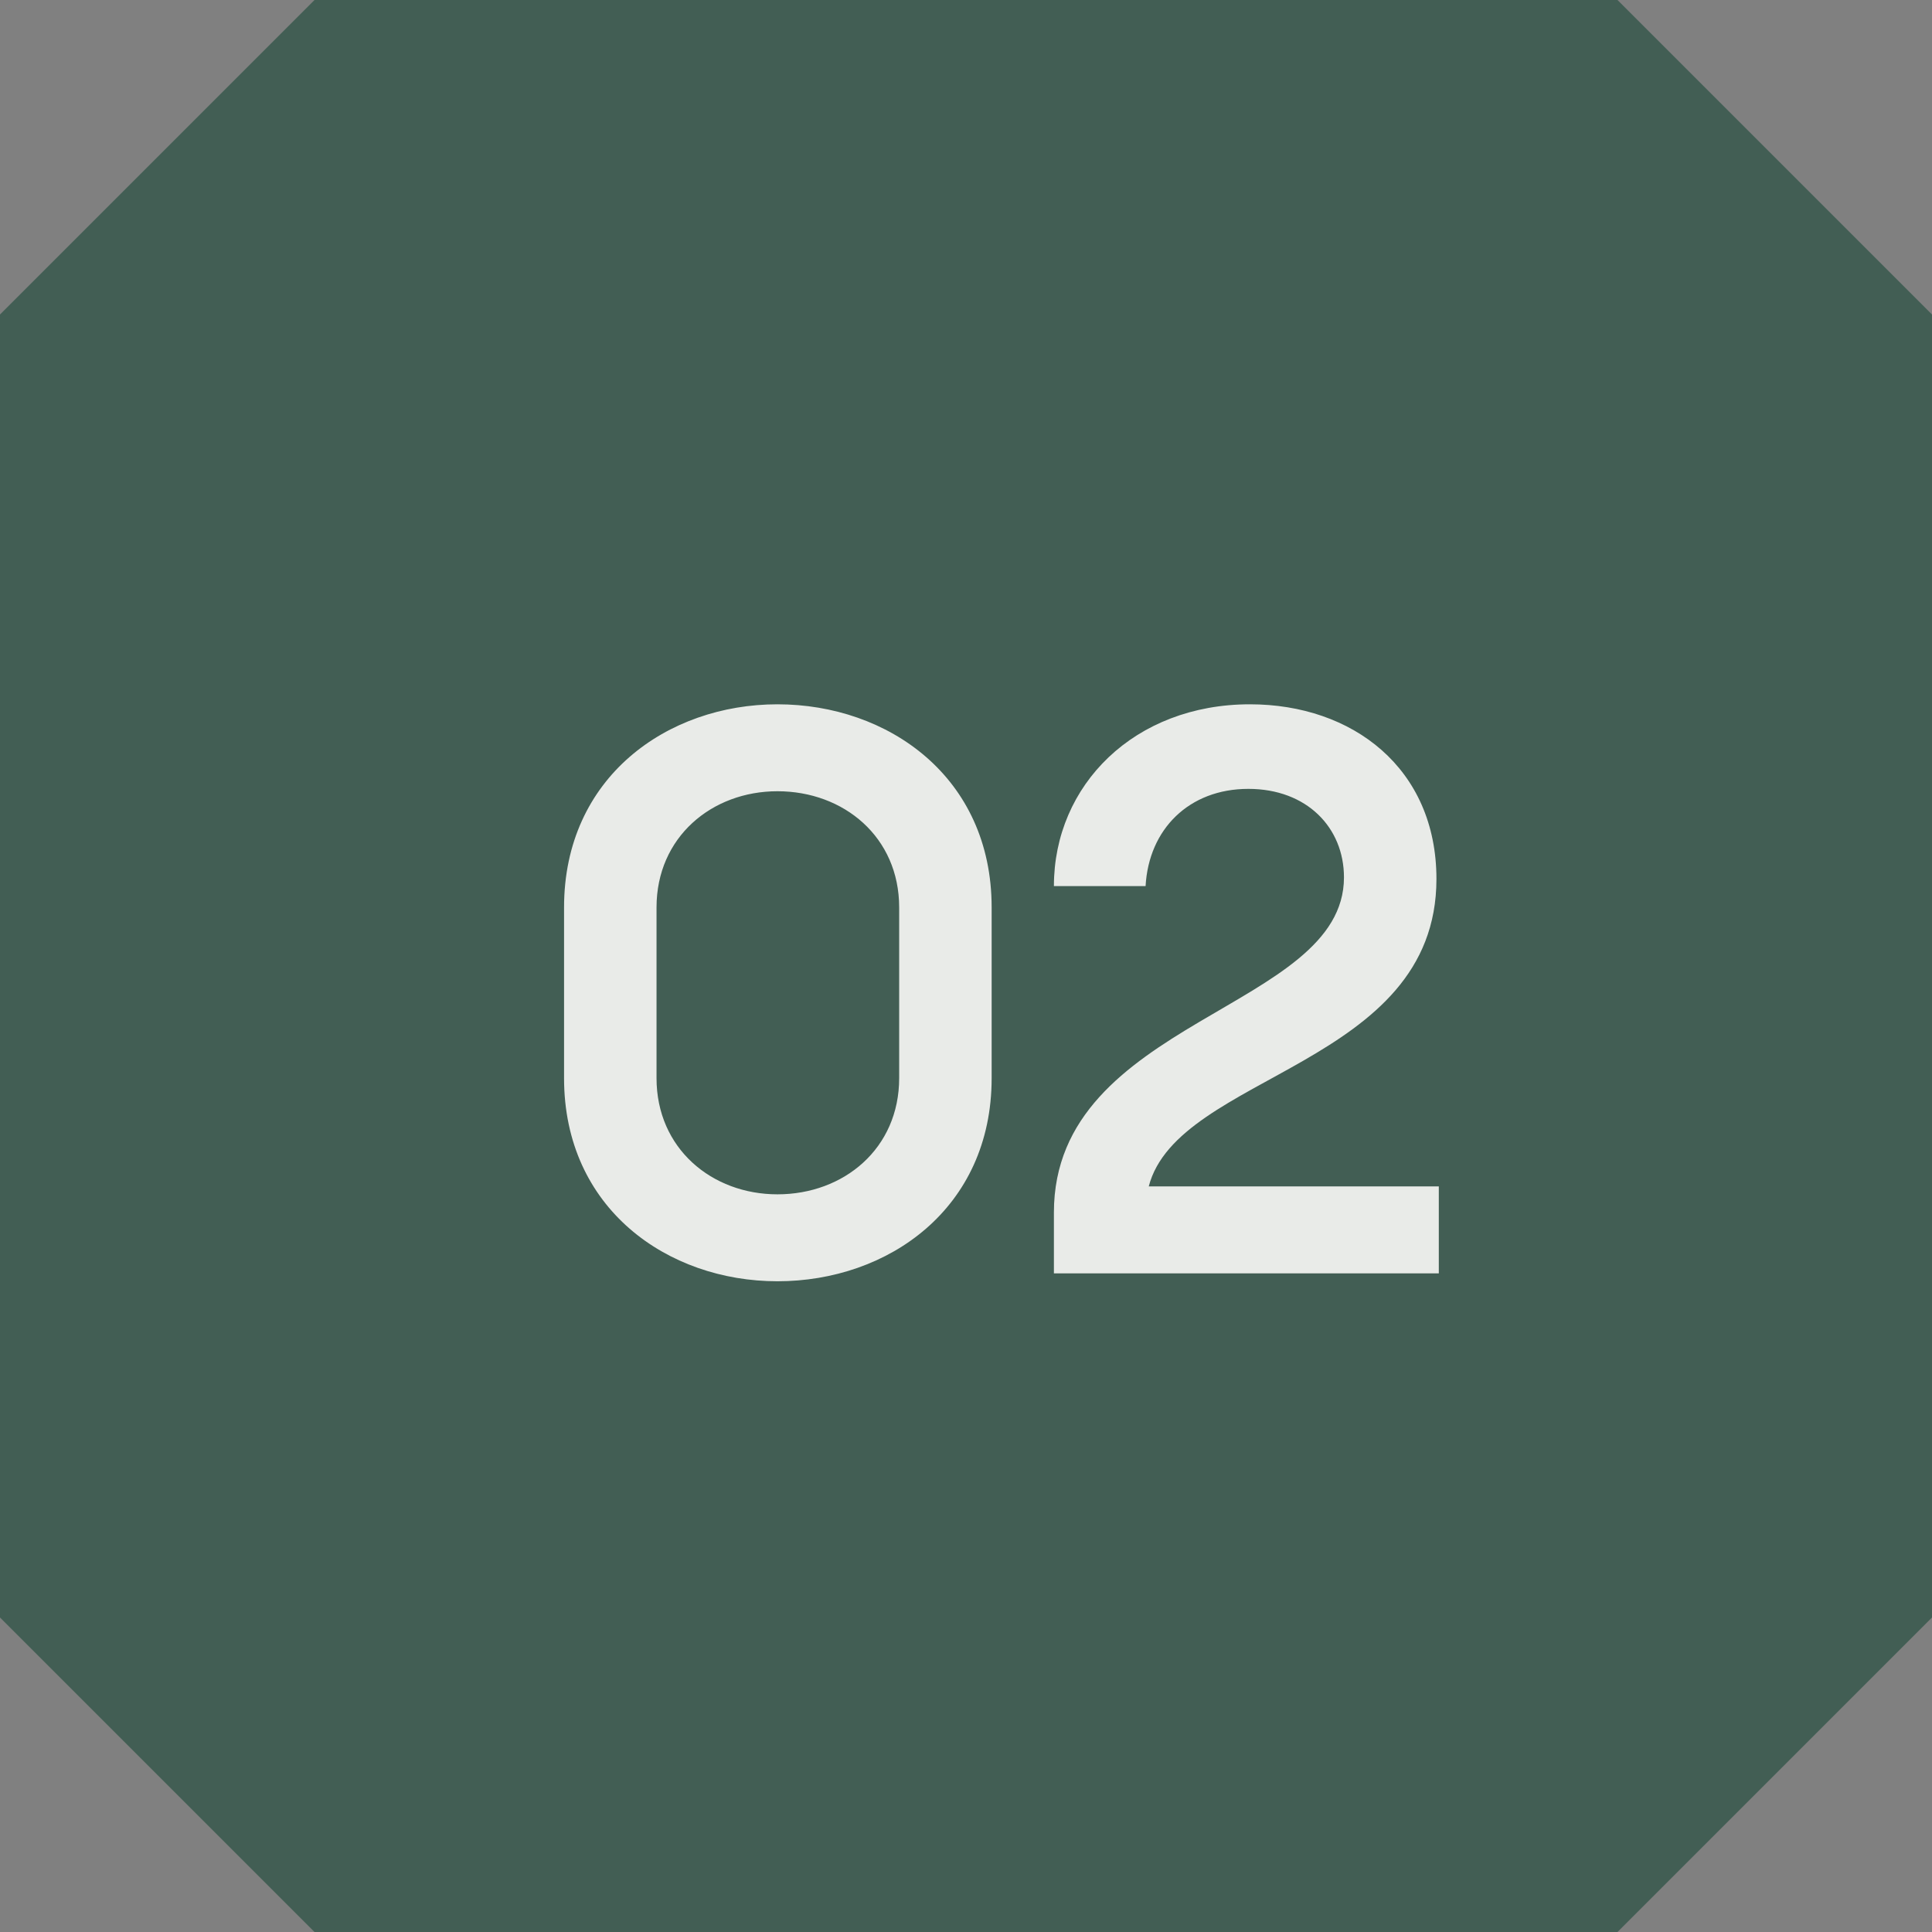
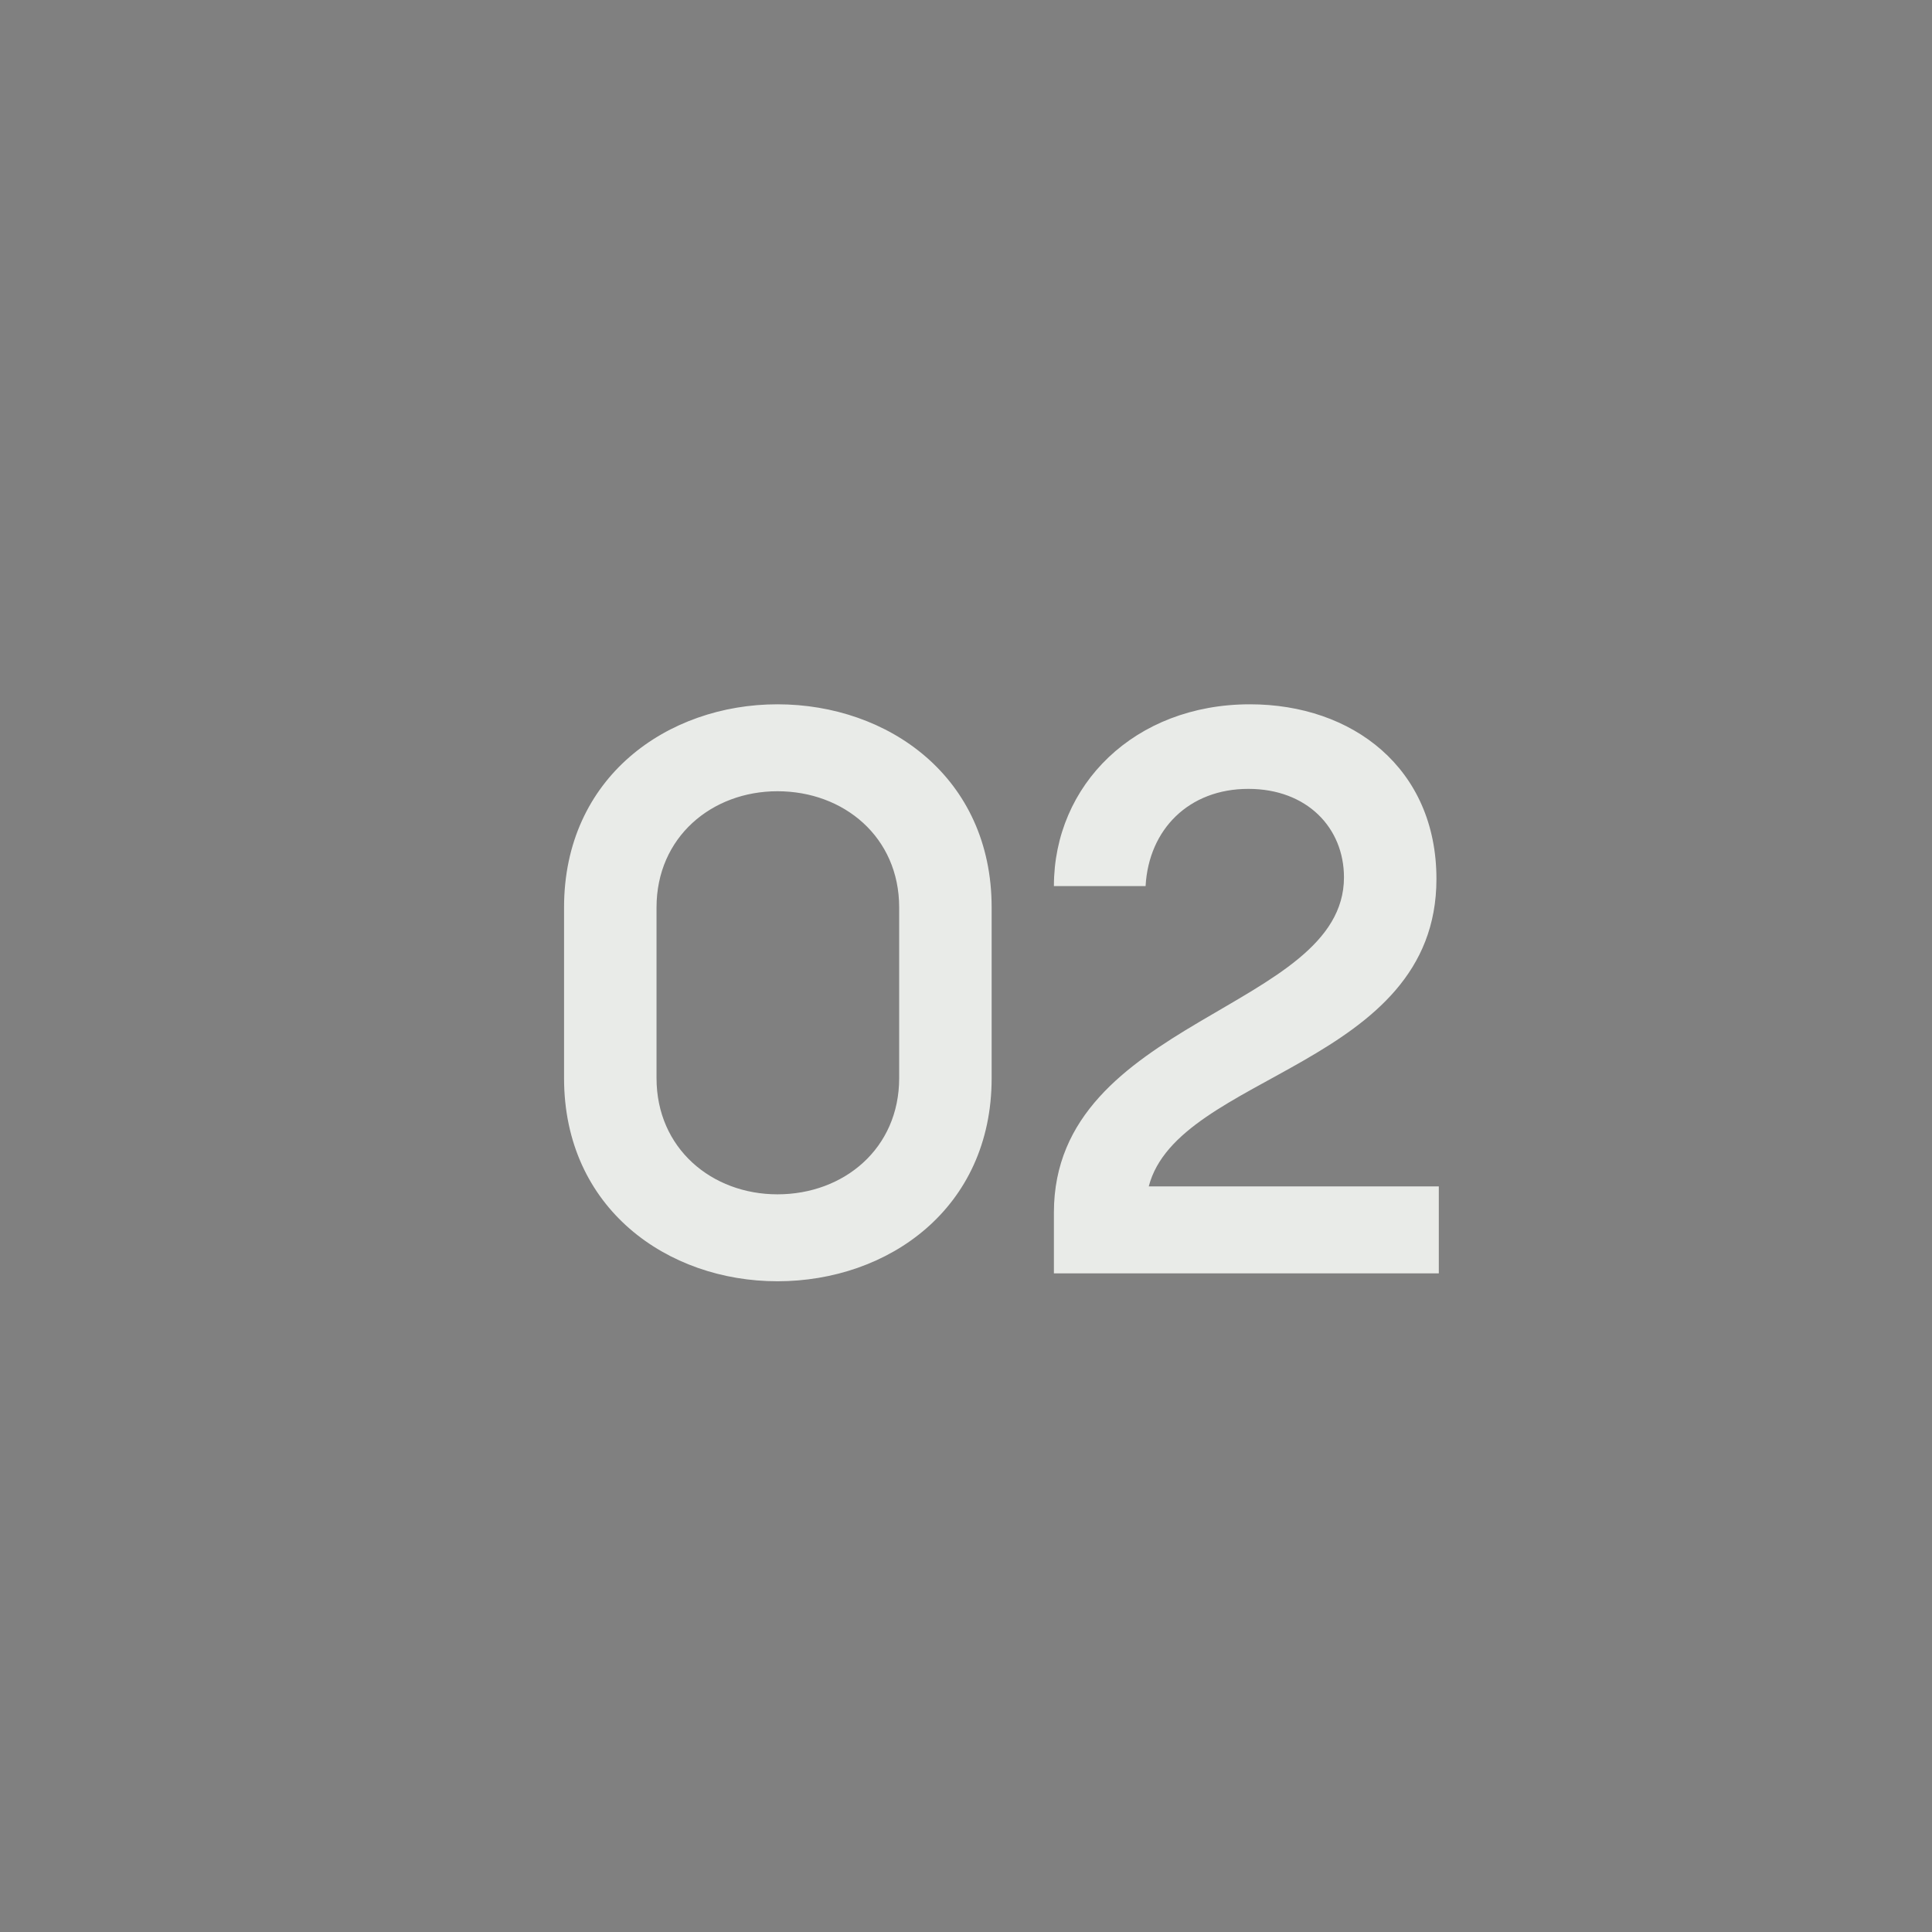
<svg xmlns="http://www.w3.org/2000/svg" width="44" height="44" viewBox="0 0 44 44" fill="none">
  <rect x="0" y="0" width="44" height="44" fill="#808080" stroke="none" />
-   <path d="M7.163 0H36.837L44 7.163V36.837L36.837 44H7.163L0 36.837V7.163L7.163 0Z" fill="#425E54" />
  <path d="M17.706 29.18C15.204 29.18 12.846 27.524 12.846 24.554V20.666C12.846 17.696 15.204 16.04 17.706 16.04C20.226 16.04 22.584 17.696 22.584 20.666V24.554C22.584 27.524 20.226 29.18 17.706 29.18ZM17.706 27.2C19.218 27.2 20.478 26.156 20.478 24.554V20.666C20.478 19.064 19.218 18.02 17.706 18.02C16.212 18.02 14.952 19.064 14.952 20.666V24.554C14.952 26.156 16.212 27.2 17.706 27.2ZM26.162 27.02H32.768V29H24.002V27.614C24.002 23.204 30.608 23.006 30.608 19.982C30.608 18.848 29.762 17.966 28.43 17.966C27.08 17.966 26.162 18.884 26.09 20.18H24.002C24.002 17.876 25.838 16.04 28.466 16.04C30.806 16.04 32.714 17.498 32.714 20.018C32.714 24.284 26.828 24.446 26.162 27.02Z" fill="#E9EBE8" />
</svg>